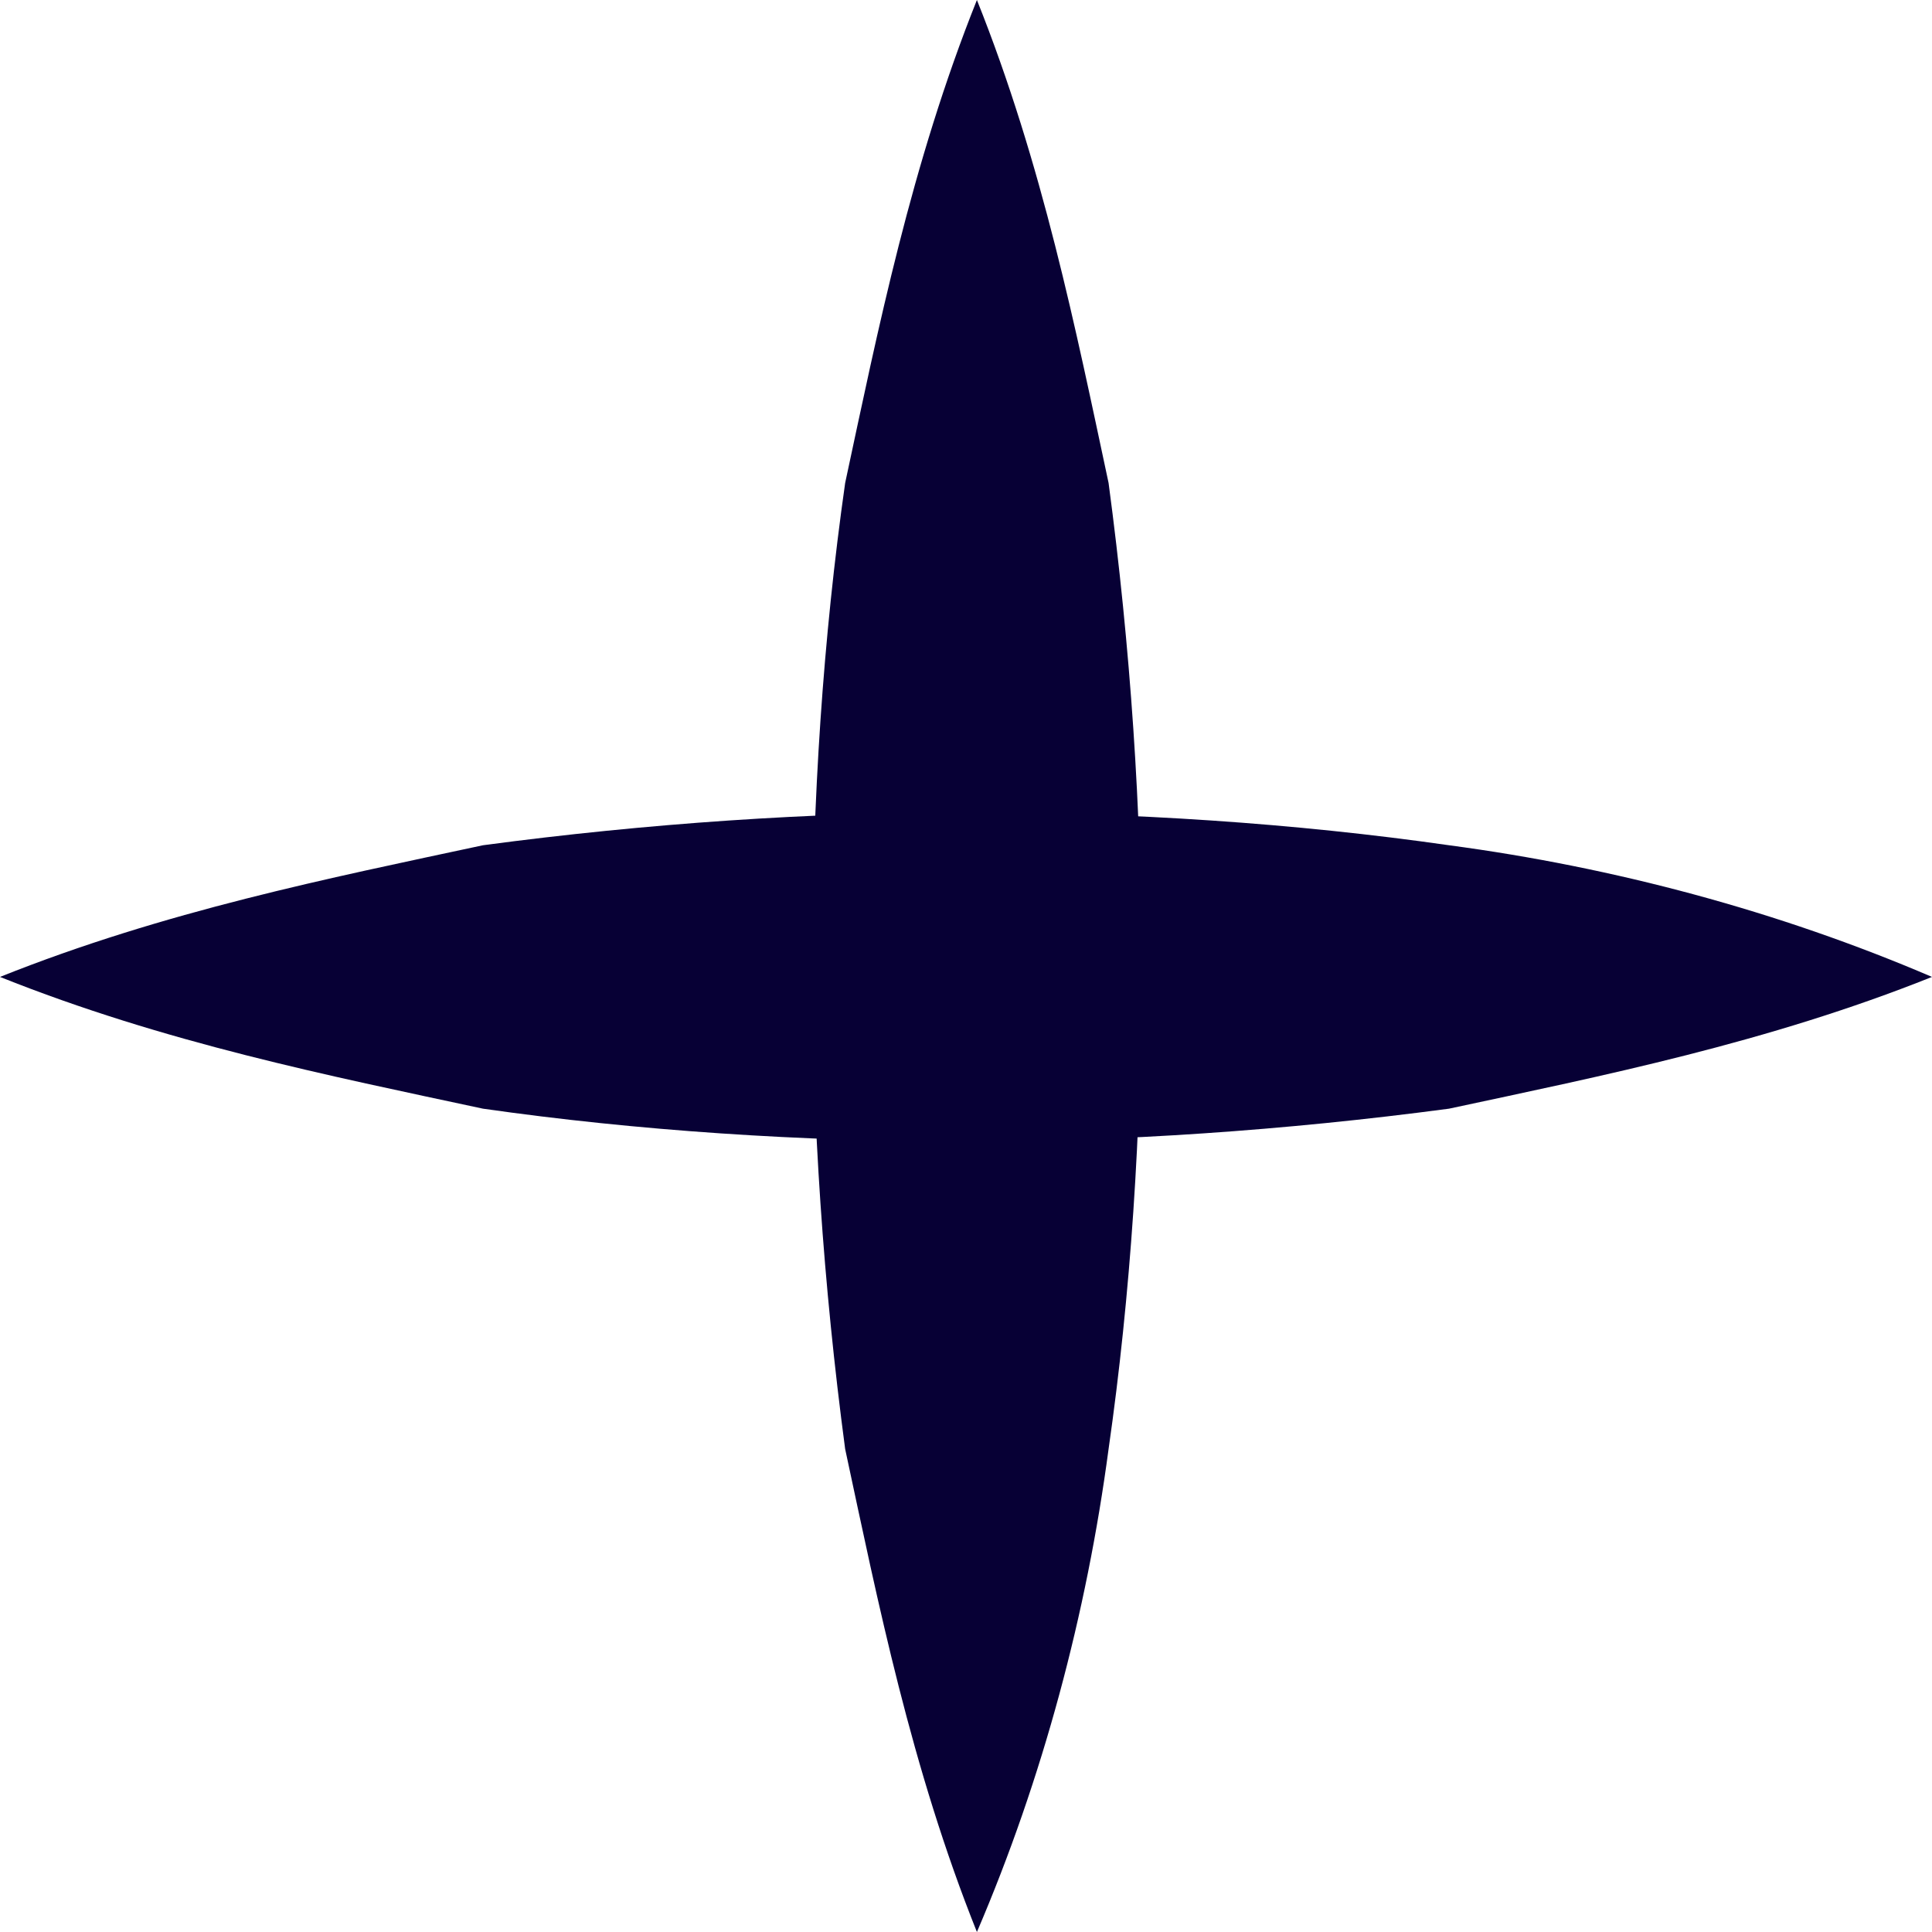
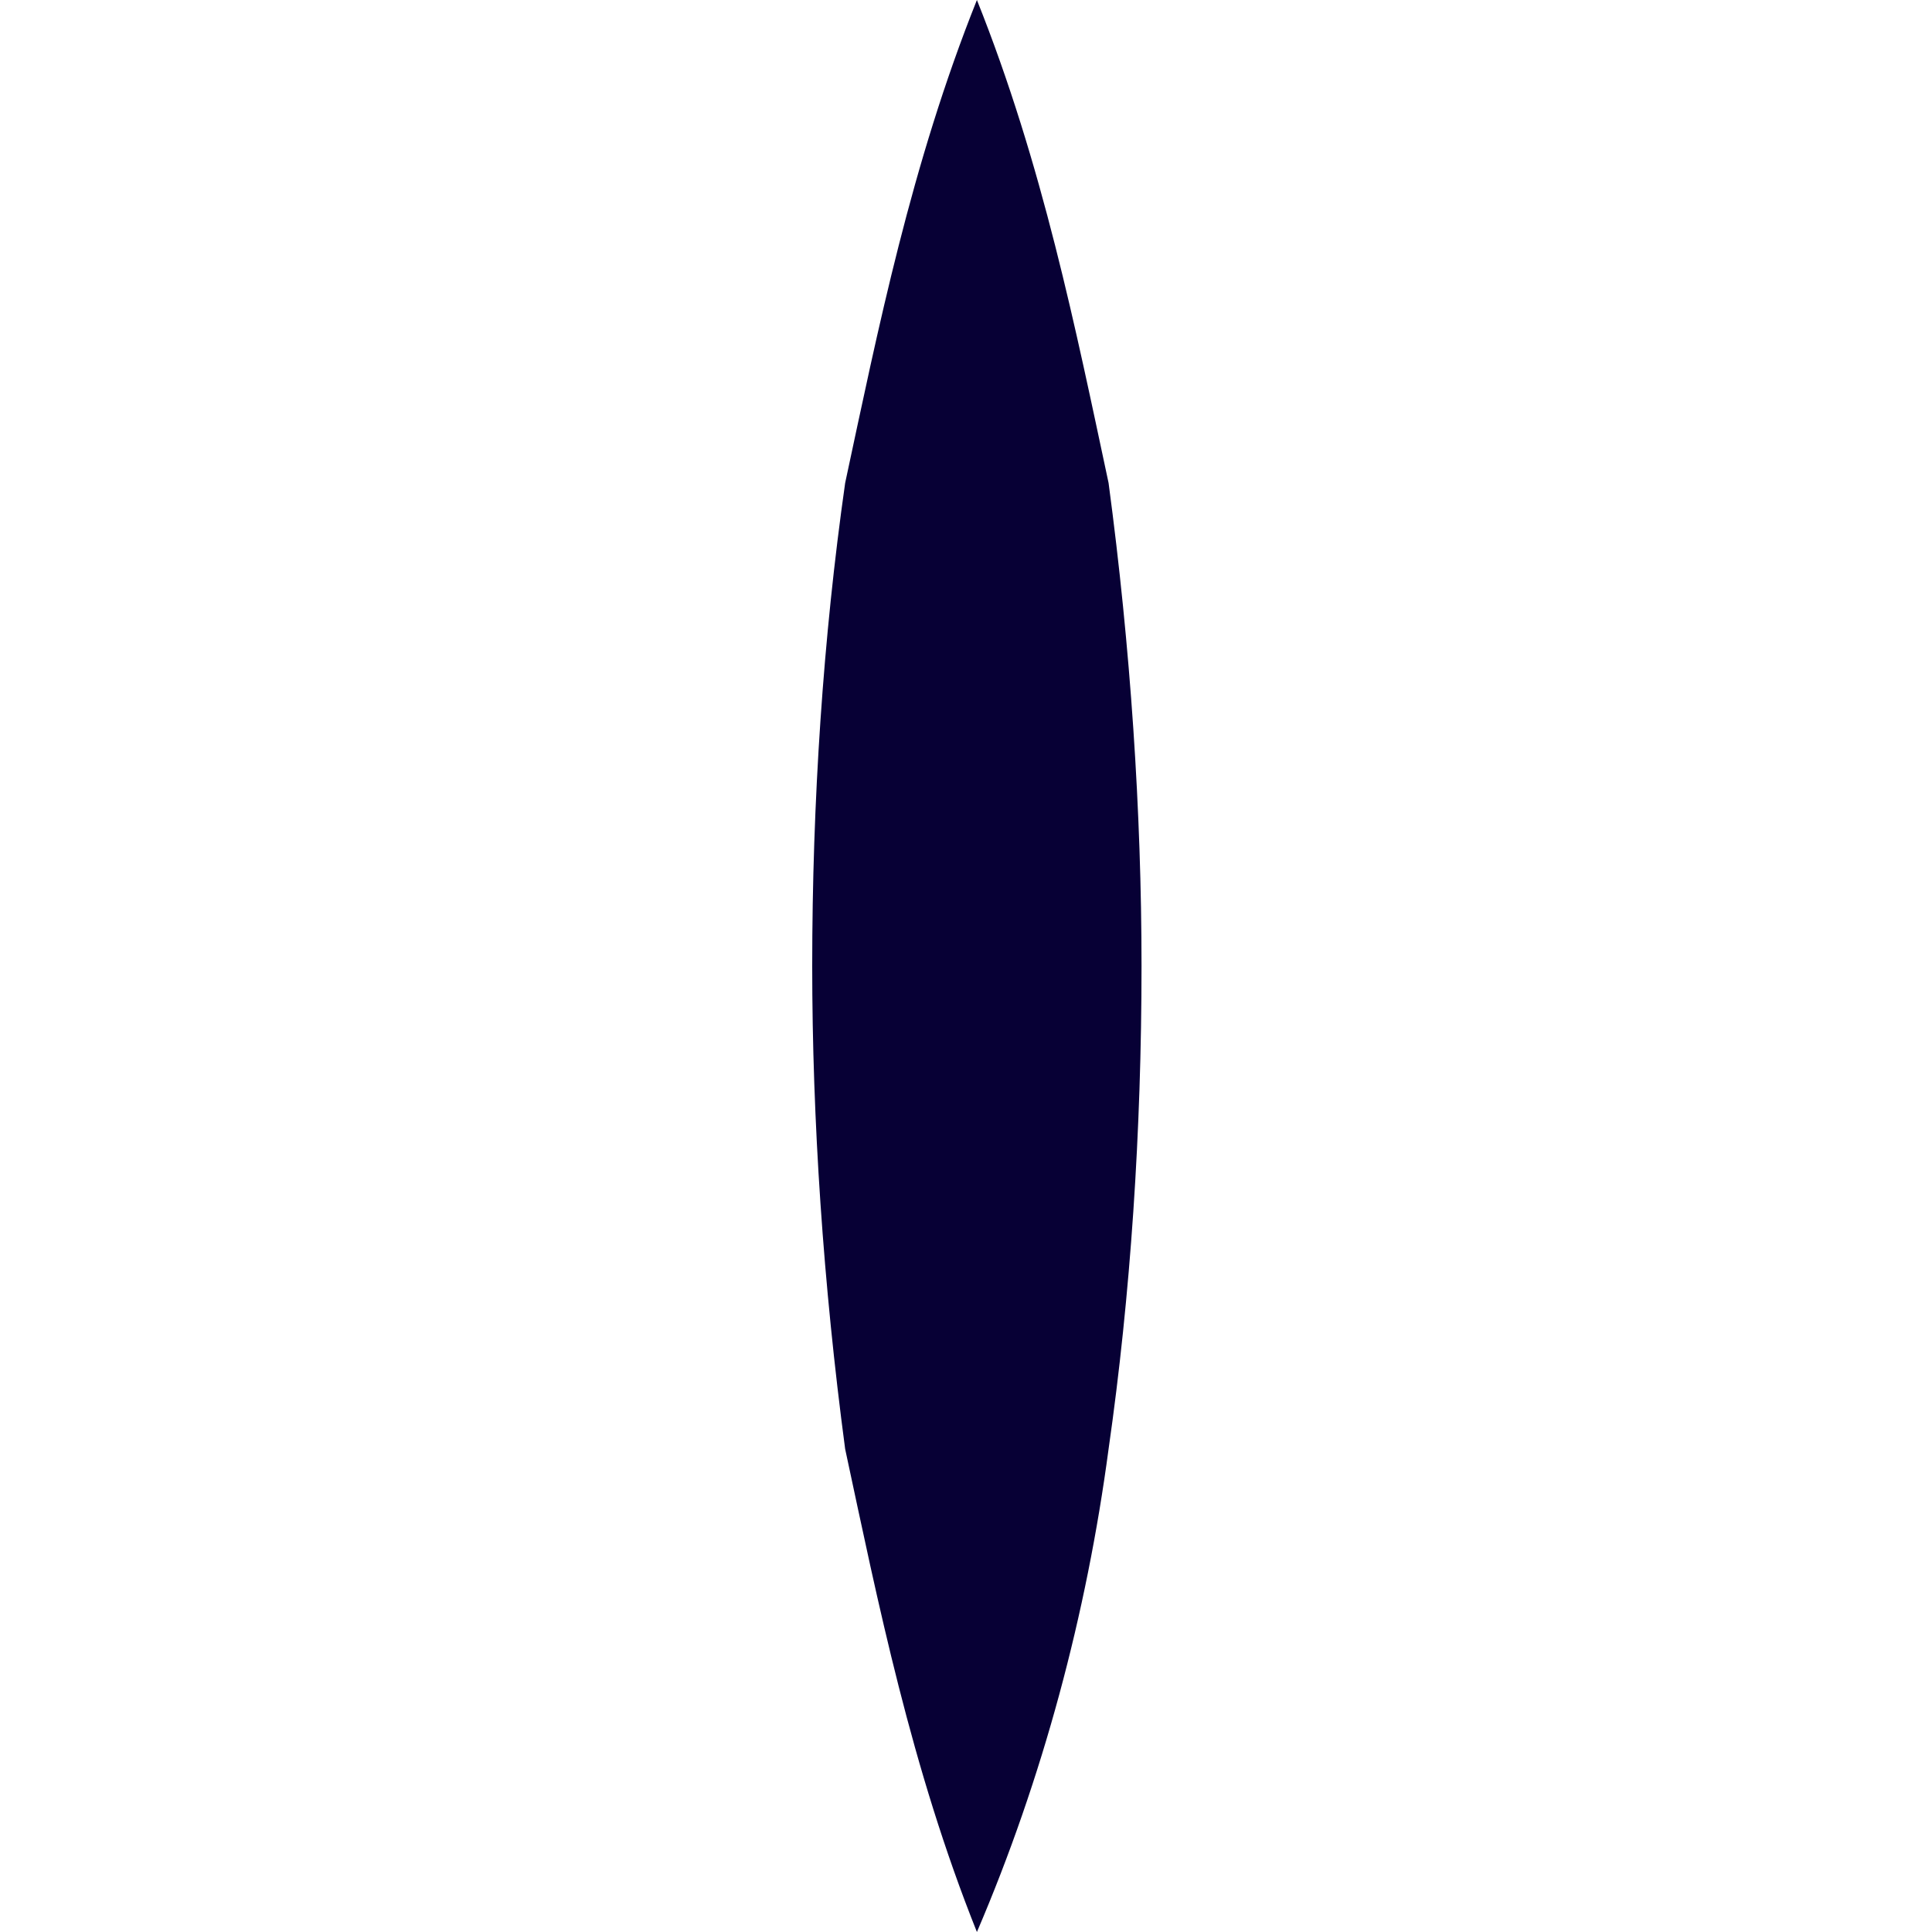
<svg xmlns="http://www.w3.org/2000/svg" width="20" height="20" viewBox="0 0 20 20" fill="none">
  <g style="mix-blend-mode:luminosity">
-     <path d="M0 10.113C1.705 9.431 3.409 9.091 5 8.75C6.705 8.522 8.409 8.409 10 8.409C11.704 8.409 13.409 8.522 15 8.75C16.704 8.977 18.409 9.431 20 10.113C18.296 10.795 16.591 11.136 15 11.477C13.296 11.704 11.591 11.818 10 11.818C8.295 11.818 6.591 11.704 5 11.477C3.409 11.136 1.705 10.795 0 10.113Z" fill="#070035" />
    <path d="M10.113 0C10.795 1.705 11.136 3.409 11.476 5C11.704 6.705 11.817 8.409 11.817 10C11.817 11.704 11.704 13.409 11.476 15C11.249 16.705 10.795 18.409 10.113 20C9.431 18.296 9.09 16.591 8.749 15C8.522 13.296 8.408 11.591 8.408 10C8.408 8.295 8.522 6.591 8.749 5C9.09 3.409 9.431 1.705 10.113 0Z" fill="#070035" />
  </g>
</svg>